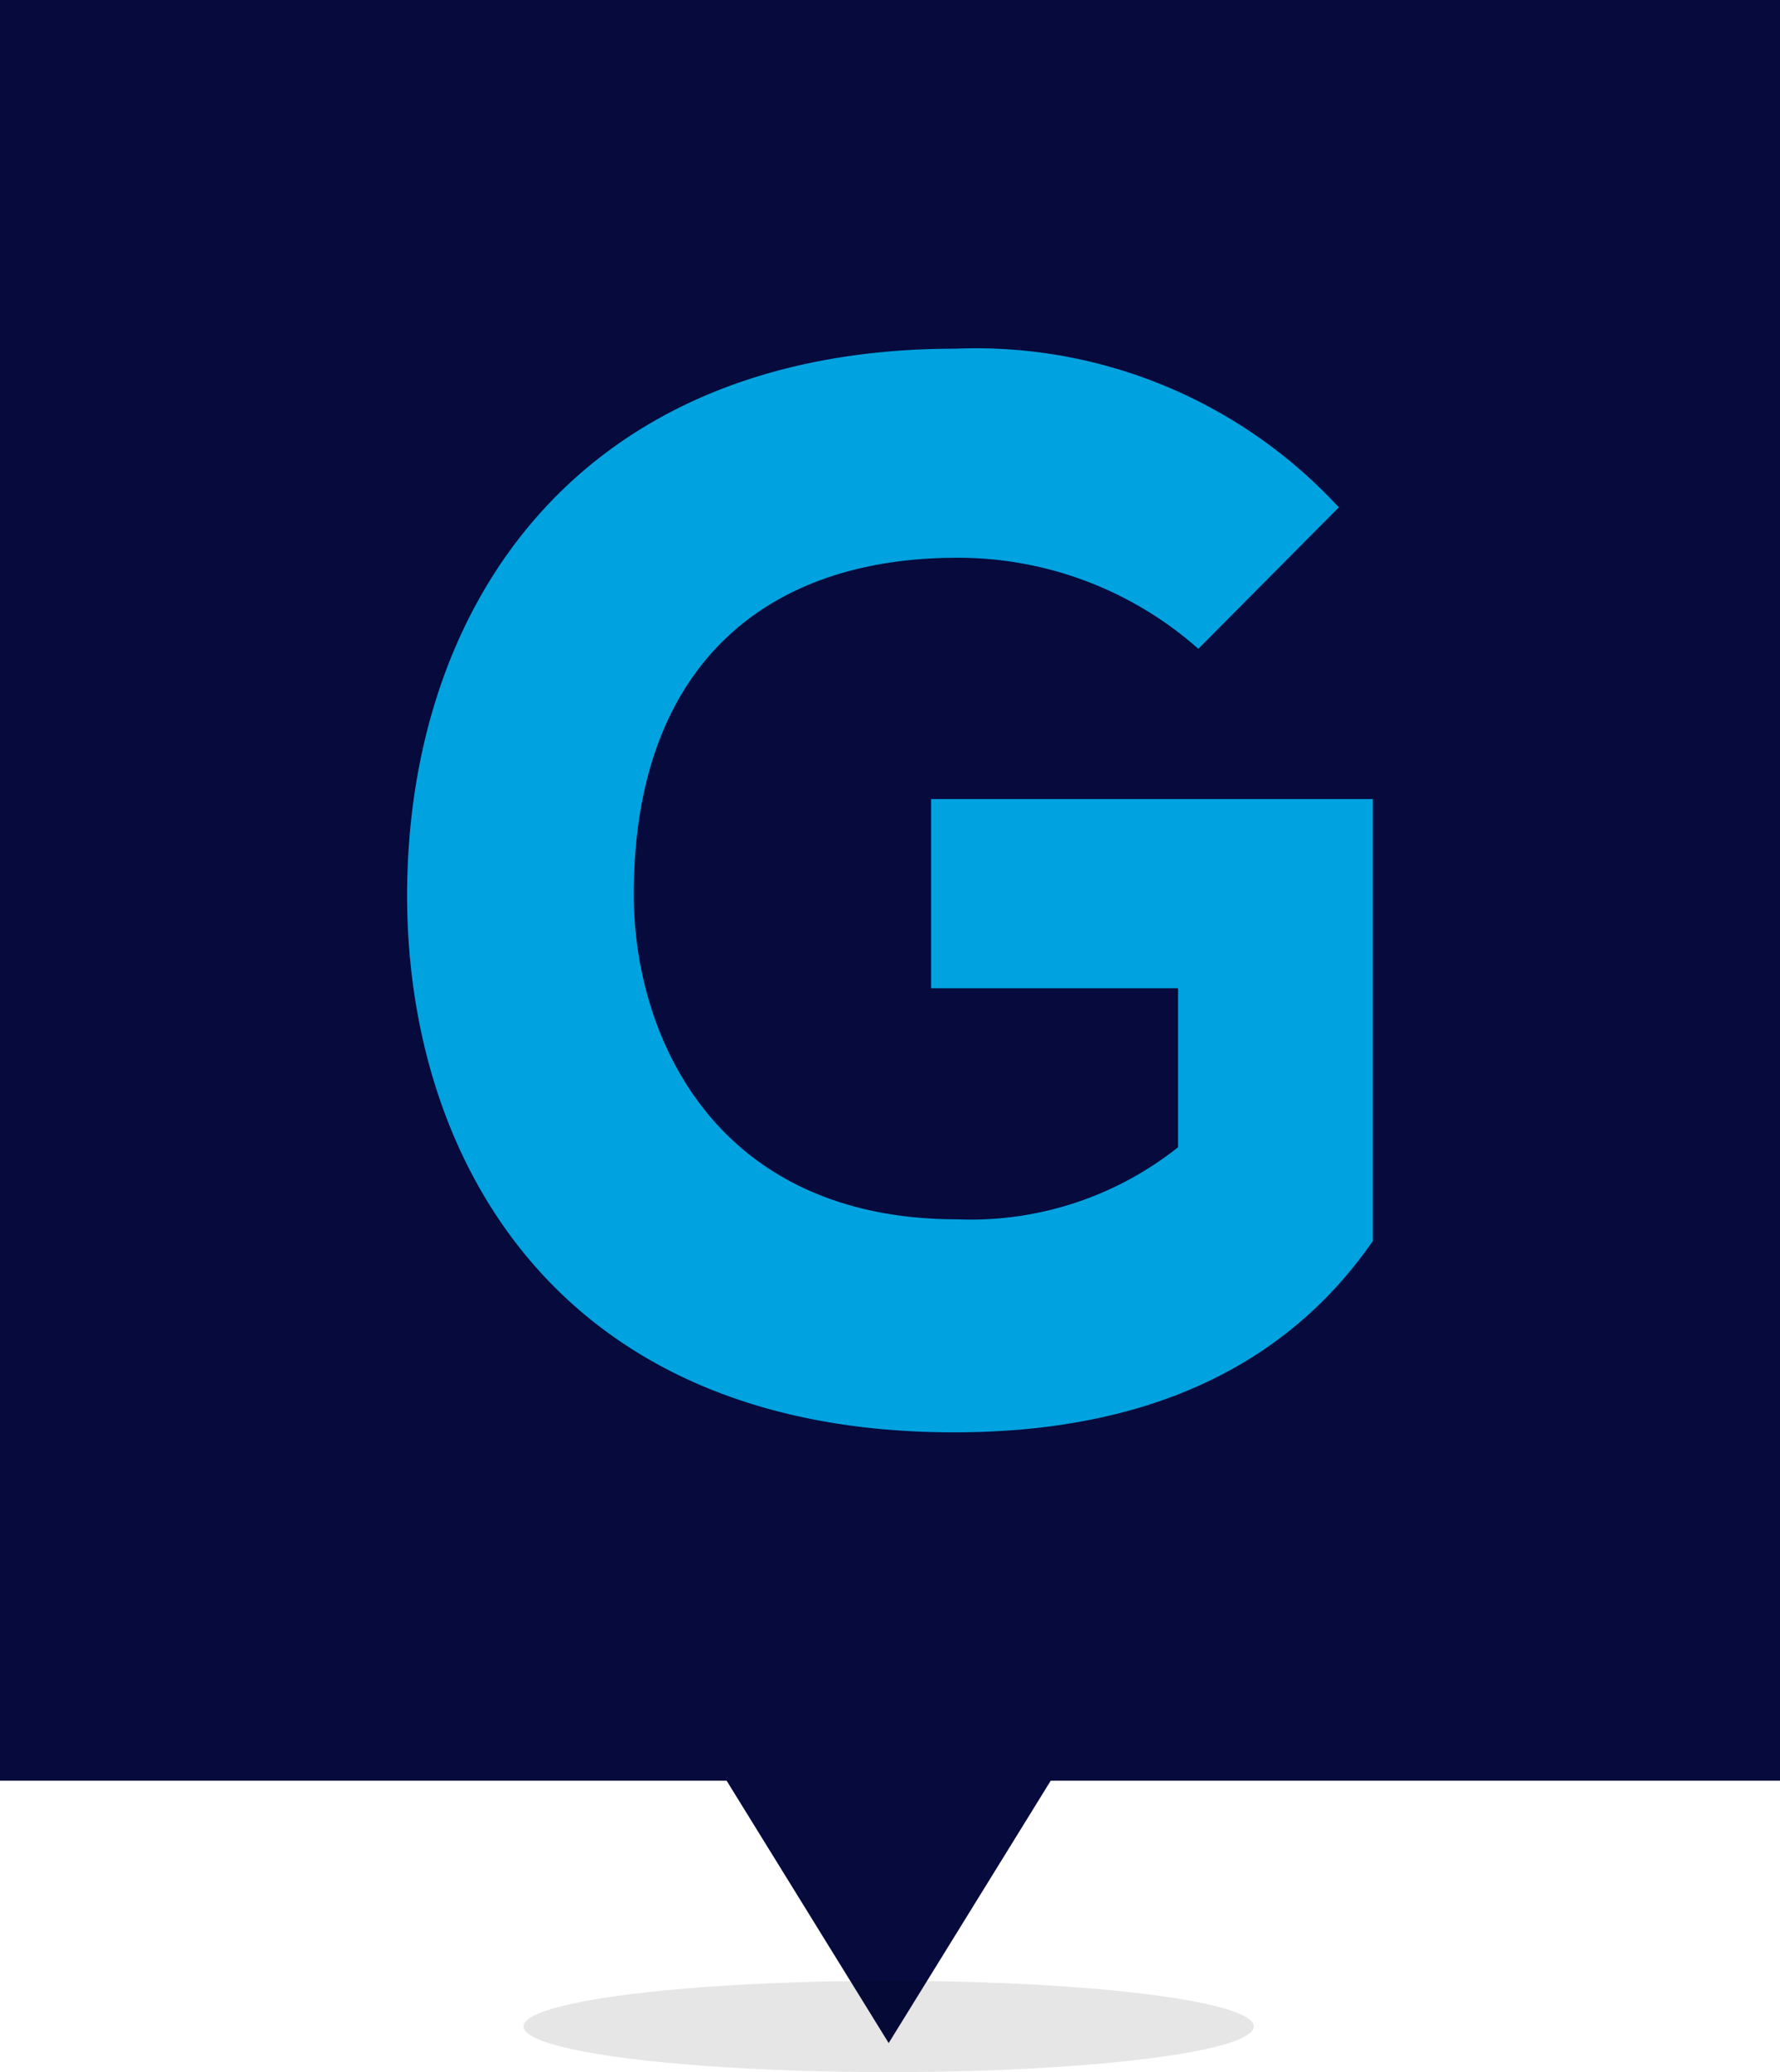
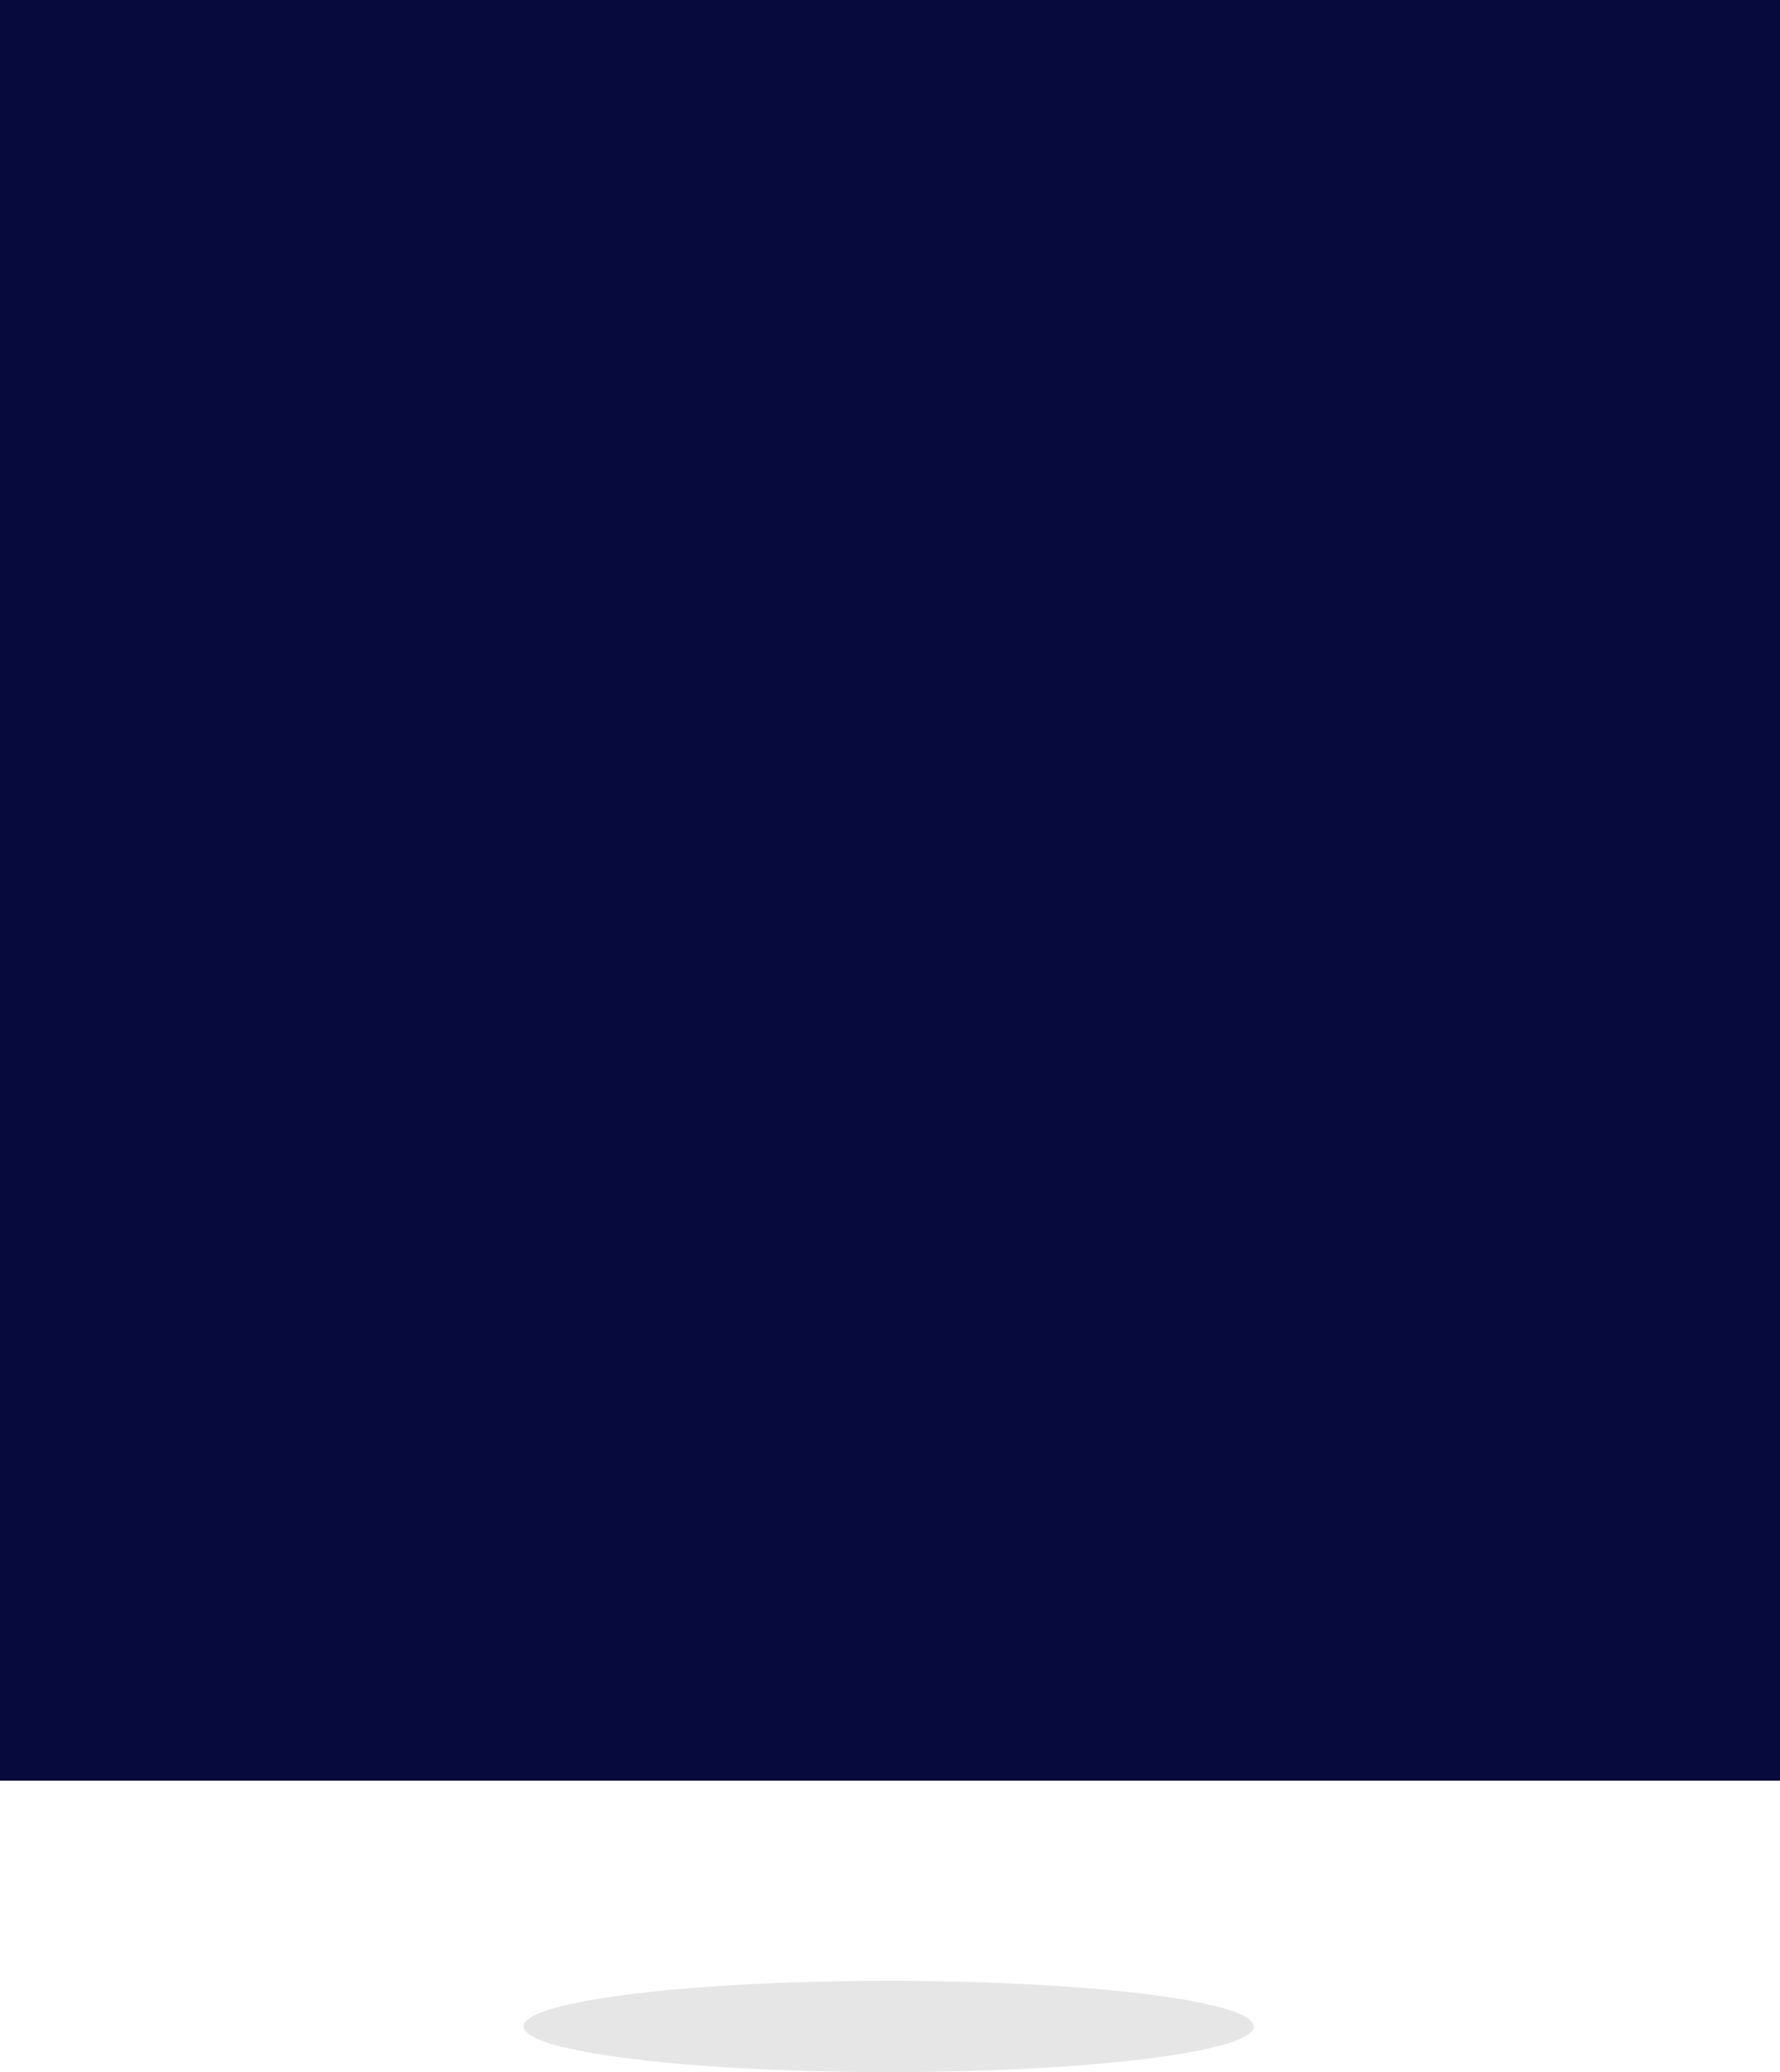
<svg xmlns="http://www.w3.org/2000/svg" viewBox="0 0 39 45.383">
  <title>g-pin-negative</title>
  <g id="Layer_2" data-name="Layer 2">
    <g id="Layer_1-2" data-name="Layer 1">
      <rect x="1" y="1" width="37" height="37" fill="#060a3c" />
      <path d="M39,39H0V0H39ZM3,36H36V3H3Z" fill="#060a3c" />
-       <polygon points="23.403 38.383 19.471 44.747 15.539 38.383 23.403 38.383" fill="#060a3c" />
      <ellipse cx="19.471" cy="44.383" rx="8" ry="1" opacity="0.1" />
-       <path d="M26.256,14.21a7.946,7.946,0,0,0-5.285-1.994c-4.278,0-7.085,2.449-7.085,7.375,0,3.088,1.771,7.114,7.085,7.114a7.298,7.298,0,0,0,4.84-1.578V21.644H20.4V17.501h9.679V27.18c-1.936,2.797-5.024,4.191-9.176,4.191-8.711,0-11.983-6.021-11.983-11.751,0-6.34,3.736-11.983,12.012-11.983a10.821,10.821,0,0,1,8.402,3.475Z" fill="#00a3e0" />
    </g>
  </g>
</svg>